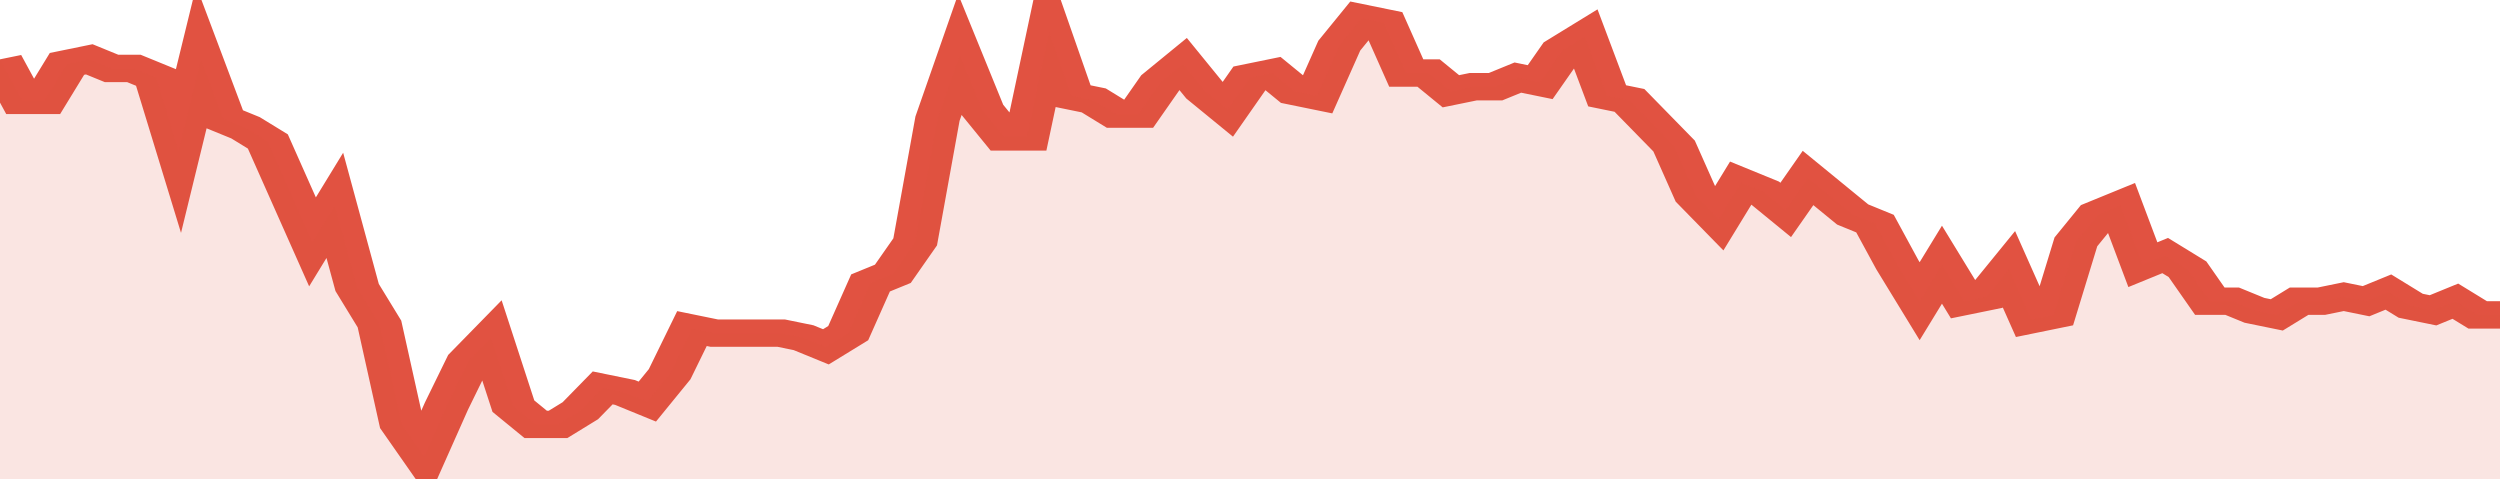
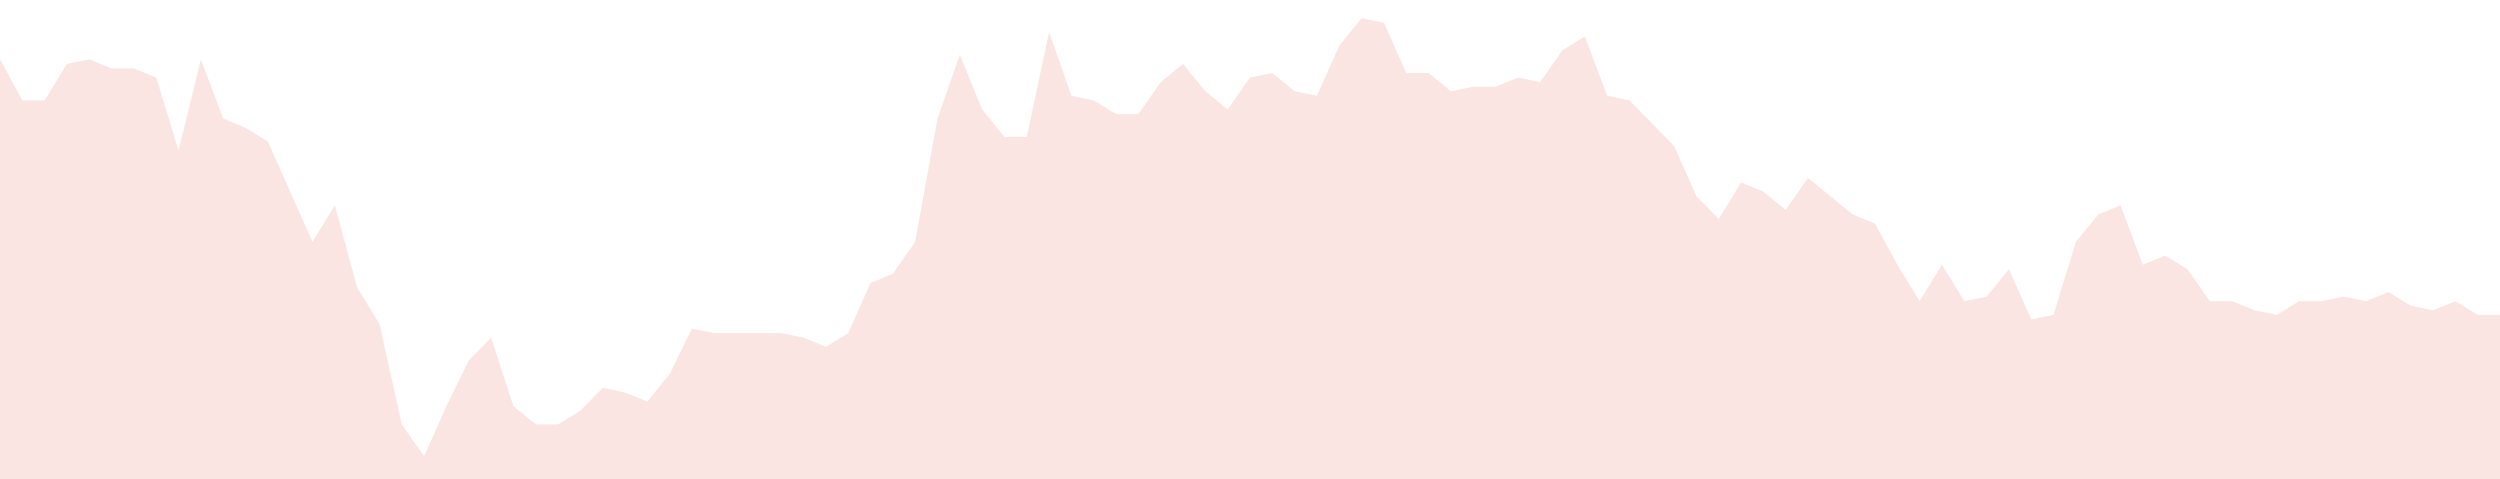
<svg xmlns="http://www.w3.org/2000/svg" viewBox="0 0 336 105" width="120" height="23" preserveAspectRatio="none">
-   <polyline fill="none" stroke="#E15241" stroke-width="6" points="0, 13 3, 22 6, 22 9, 14 12, 13 15, 15 18, 15 21, 17 24, 33 27, 13 30, 26 33, 28 36, 31 39, 42 42, 53 45, 45 48, 63 51, 71 54, 93 57, 100 60, 89 63, 79 66, 74 69, 89 72, 93 75, 93 78, 90 81, 85 84, 86 87, 88 90, 82 93, 72 96, 73 99, 73 102, 73 105, 73 108, 74 111, 76 114, 73 117, 62 120, 60 123, 53 126, 26 129, 12 132, 24 135, 30 138, 30 141, 7 144, 21 147, 22 150, 25 153, 25 156, 18 159, 14 162, 20 165, 24 168, 17 171, 16 174, 20 177, 21 180, 10 183, 4 186, 5 189, 16 192, 16 195, 20 198, 19 201, 19 204, 17 207, 18 210, 11 213, 8 216, 21 219, 22 222, 27 225, 32 228, 43 231, 48 234, 40 237, 42 240, 46 243, 39 246, 43 249, 47 252, 49 255, 58 258, 66 261, 58 264, 66 267, 65 270, 59 273, 70 276, 69 279, 53 282, 47 285, 45 288, 58 291, 56 294, 59 297, 66 300, 66 303, 68 306, 69 309, 66 312, 66 315, 65 318, 66 321, 64 324, 67 327, 68 330, 66 333, 69 336, 69 336, 69 "> </polyline>
  <polygon fill="#E15241" opacity="0.15" points="0, 105 0, 13 3, 22 6, 22 9, 14 12, 13 15, 15 18, 15 21, 17 24, 33 27, 13 30, 26 33, 28 36, 31 39, 42 42, 53 45, 45 48, 63 51, 71 54, 93 57, 100 60, 89 63, 79 66, 74 69, 89 72, 93 75, 93 78, 90 81, 85 84, 86 87, 88 90, 82 93, 72 96, 73 99, 73 102, 73 105, 73 108, 74 111, 76 114, 73 117, 62 120, 60 123, 53 126, 26 129, 12 132, 24 135, 30 138, 30 141, 7 144, 21 147, 22 150, 25 153, 25 156, 18 159, 14 162, 20 165, 24 168, 17 171, 16 174, 20 177, 21 180, 10 183, 4 186, 5 189, 16 192, 16 195, 20 198, 19 201, 19 204, 17 207, 18 210, 11 213, 8 216, 21 219, 22 222, 27 225, 32 228, 43 231, 48 234, 40 237, 42 240, 46 243, 39 246, 43 249, 47 252, 49 255, 58 258, 66 261, 58 264, 66 267, 65 270, 59 273, 70 276, 69 279, 53 282, 47 285, 45 288, 58 291, 56 294, 59 297, 66 300, 66 303, 68 306, 69 309, 66 312, 66 315, 65 318, 66 321, 64 324, 67 327, 68 330, 66 333, 69 336, 69 336, 105 " />
</svg>